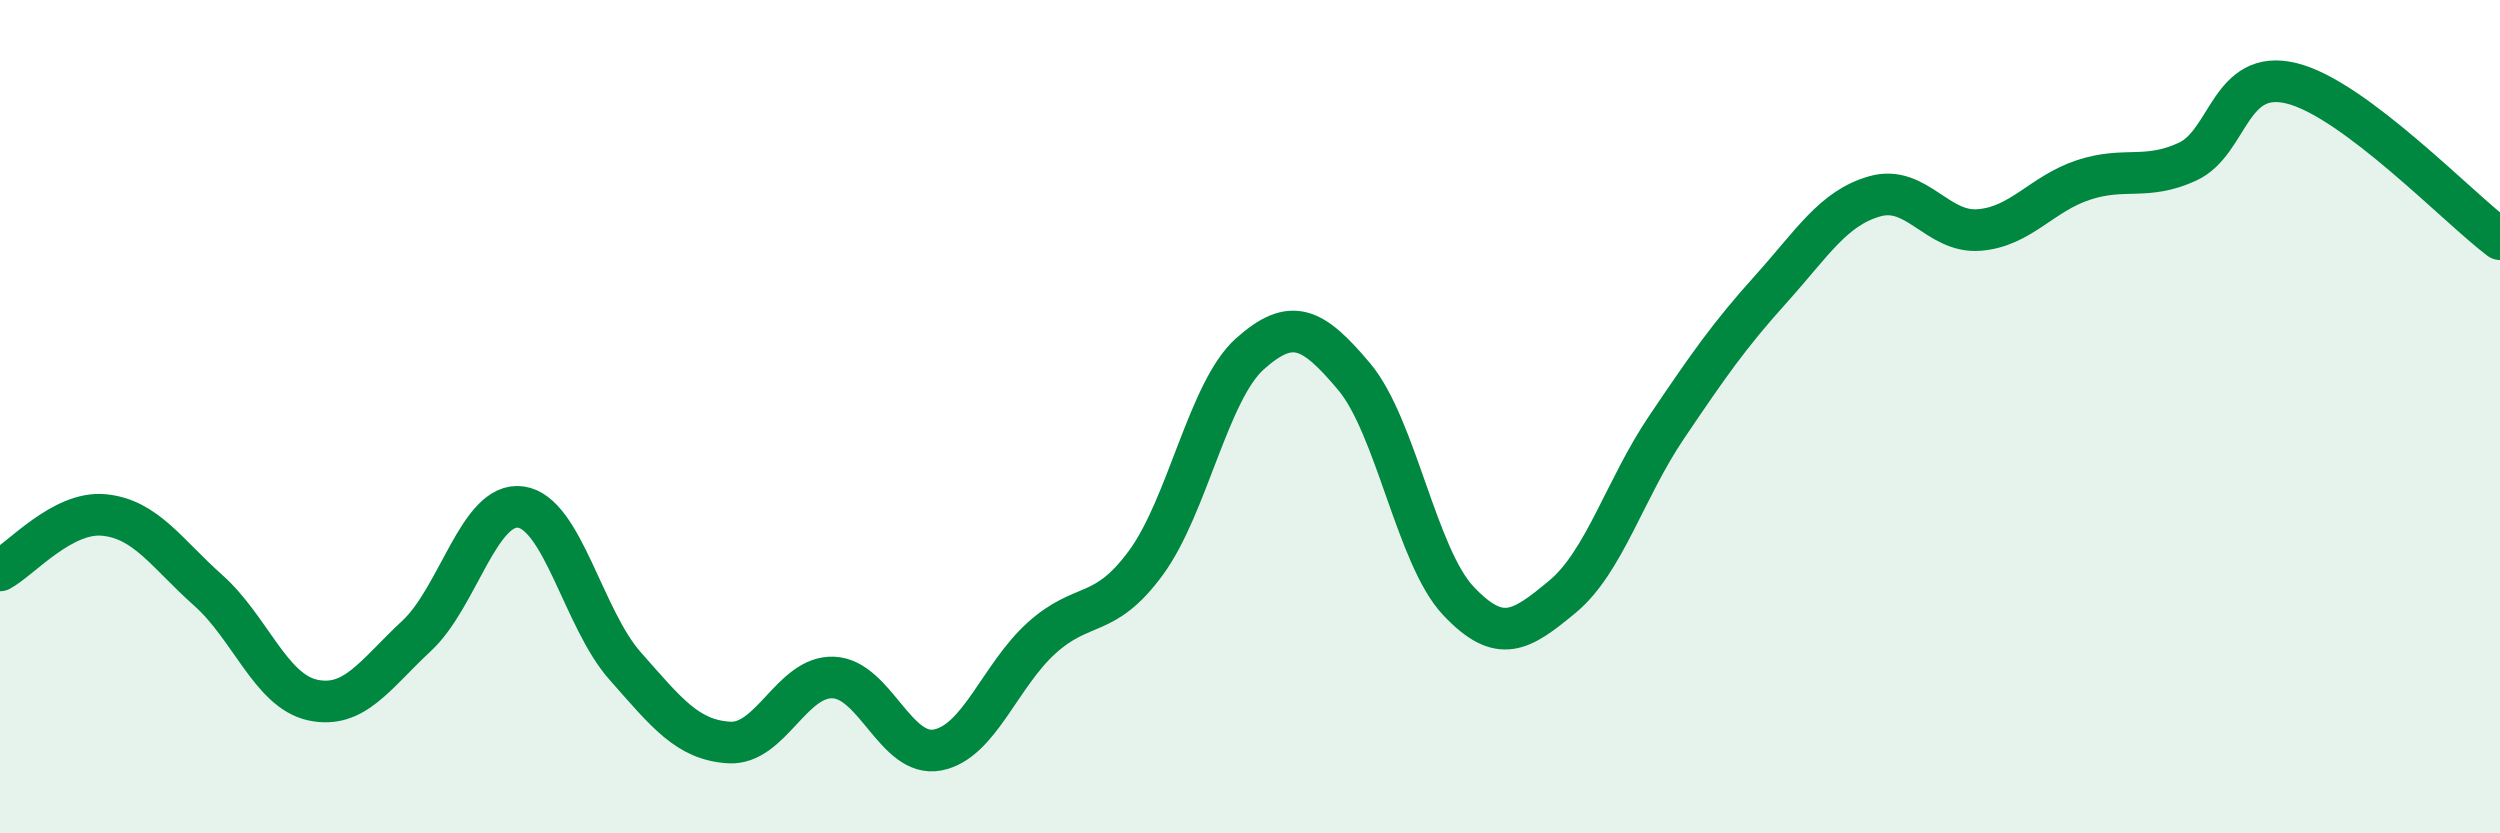
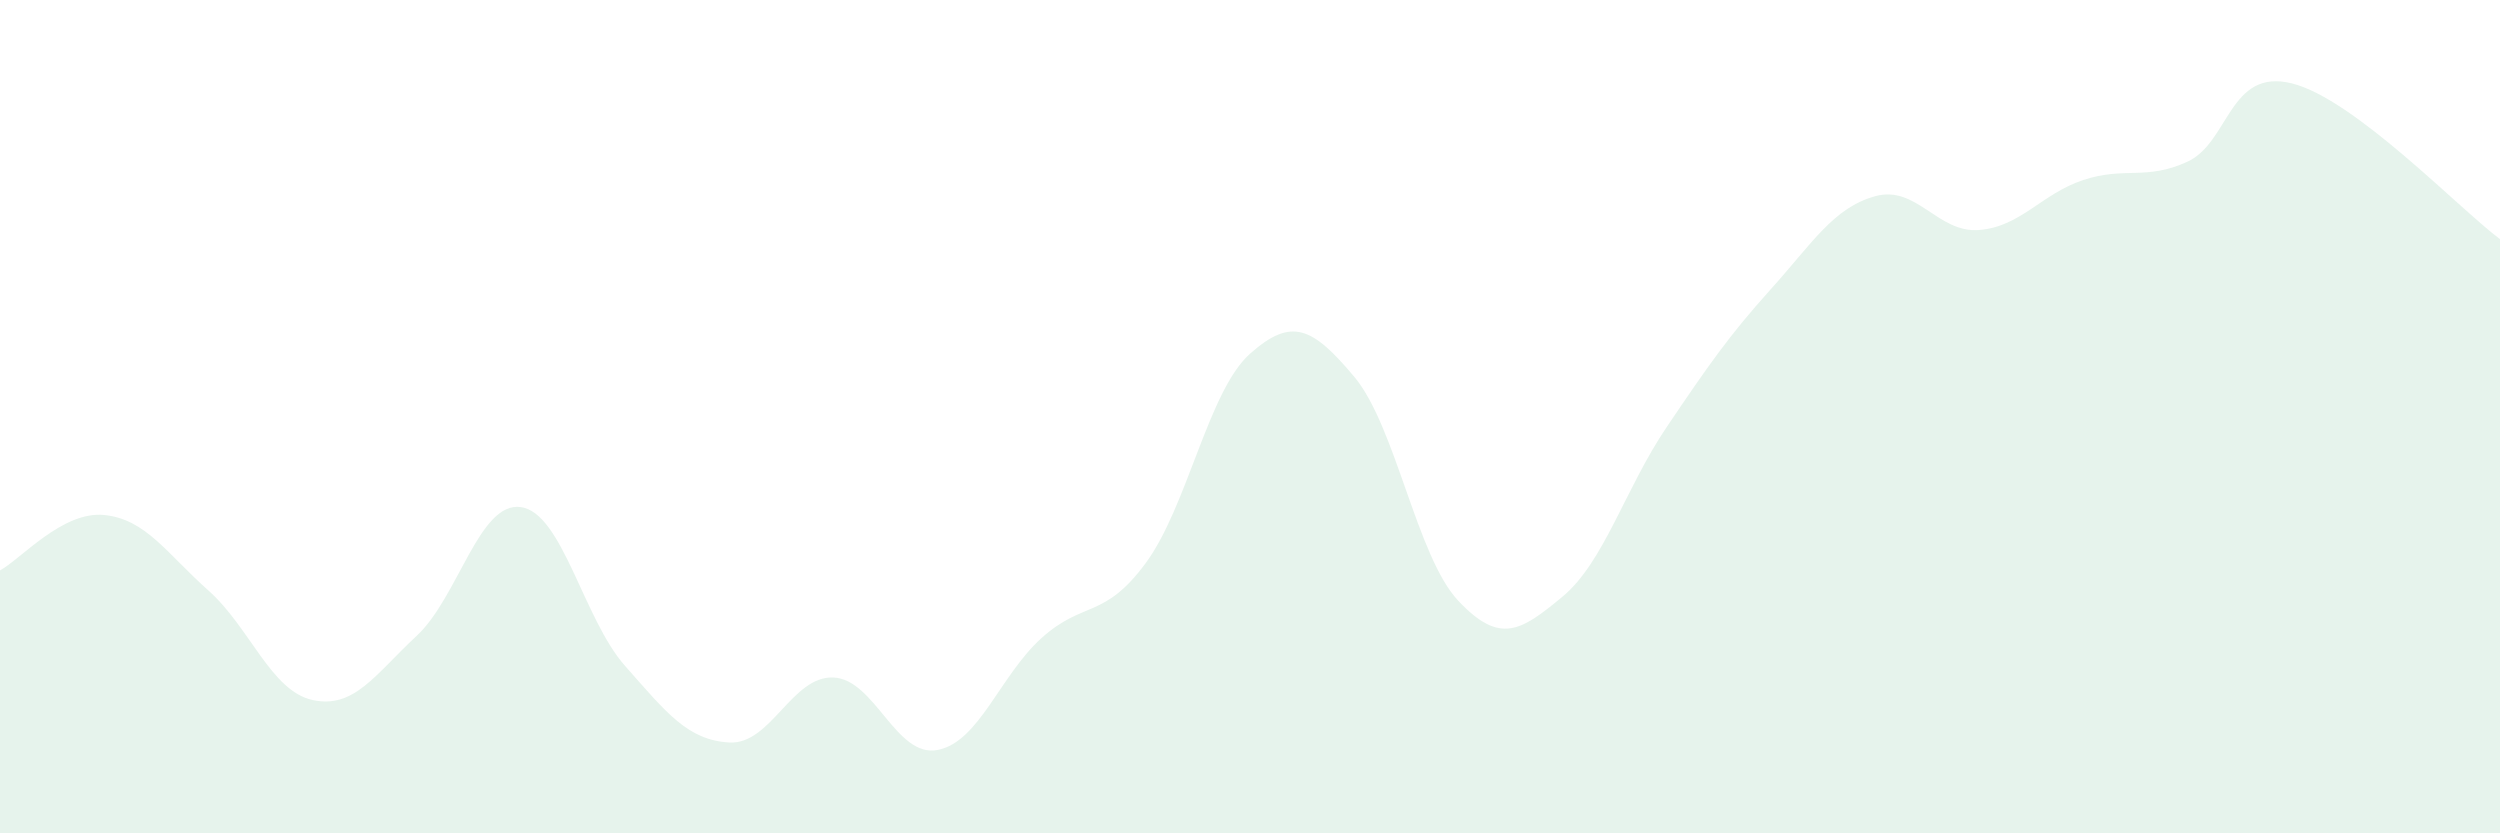
<svg xmlns="http://www.w3.org/2000/svg" width="60" height="20" viewBox="0 0 60 20">
-   <path d="M 0,13.69 C 0.5,13.42 1.5,12.26 2.5,12.36 C 3.5,12.46 4,13.28 5,14.17 C 6,15.06 6.5,16.58 7.5,16.8 C 8.5,17.02 9,16.19 10,15.26 C 11,14.33 11.5,12.03 12.5,12.17 C 13.5,12.31 14,14.85 15,15.98 C 16,17.11 16.5,17.76 17.5,17.82 C 18.5,17.88 19,16.22 20,16.26 C 21,16.3 21.5,18.19 22.5,18 C 23.5,17.81 24,16.21 25,15.31 C 26,14.41 26.5,14.87 27.5,13.51 C 28.5,12.15 29,9.38 30,8.49 C 31,7.6 31.5,7.85 32.5,9.04 C 33.5,10.23 34,13.36 35,14.42 C 36,15.48 36.5,15.15 37.5,14.32 C 38.5,13.49 39,11.73 40,10.25 C 41,8.77 41.5,8.05 42.5,6.94 C 43.5,5.83 44,4.99 45,4.71 C 46,4.43 46.5,5.6 47.5,5.52 C 48.5,5.44 49,4.65 50,4.32 C 51,3.99 51.5,4.34 52.5,3.88 C 53.5,3.42 53.5,1.63 55,2 C 56.5,2.37 59,4.99 60,5.74L60 20L0 20Z" fill="#008740" opacity="0.1" stroke-linecap="round" stroke-linejoin="round" />
-   <path d="M 0,13.69 C 0.5,13.42 1.5,12.26 2.5,12.36 C 3.5,12.46 4,13.28 5,14.17 C 6,15.06 6.5,16.58 7.5,16.8 C 8.5,17.02 9,16.19 10,15.26 C 11,14.33 11.5,12.03 12.5,12.17 C 13.5,12.31 14,14.85 15,15.98 C 16,17.11 16.5,17.76 17.5,17.82 C 18.5,17.88 19,16.22 20,16.26 C 21,16.3 21.5,18.19 22.5,18 C 23.5,17.81 24,16.21 25,15.31 C 26,14.41 26.5,14.87 27.5,13.51 C 28.5,12.15 29,9.38 30,8.49 C 31,7.6 31.5,7.85 32.5,9.04 C 33.5,10.23 34,13.36 35,14.42 C 36,15.48 36.5,15.15 37.5,14.32 C 38.5,13.49 39,11.73 40,10.25 C 41,8.77 41.5,8.05 42.5,6.94 C 43.5,5.83 44,4.99 45,4.71 C 46,4.43 46.5,5.6 47.5,5.52 C 48.5,5.44 49,4.65 50,4.32 C 51,3.99 51.5,4.34 52.5,3.88 C 53.5,3.42 53.5,1.63 55,2 C 56.5,2.37 59,4.99 60,5.74" stroke="#008740" stroke-width="1" fill="none" stroke-linecap="round" stroke-linejoin="round" />
+   <path d="M 0,13.69 C 0.5,13.42 1.5,12.26 2.5,12.36 C 3.5,12.46 4,13.28 5,14.17 C 6,15.06 6.5,16.58 7.5,16.8 C 8.5,17.02 9,16.19 10,15.26 C 11,14.33 11.5,12.03 12.5,12.17 C 13.5,12.31 14,14.85 15,15.98 C 16,17.11 16.5,17.76 17.5,17.82 C 18.5,17.88 19,16.22 20,16.26 C 21,16.3 21.5,18.19 22.5,18 C 23.5,17.81 24,16.21 25,15.31 C 26,14.41 26.5,14.87 27.5,13.51 C 28.5,12.15 29,9.38 30,8.49 C 31,7.6 31.5,7.85 32.5,9.04 C 33.5,10.23 34,13.36 35,14.42 C 36,15.48 36.5,15.15 37.5,14.32 C 38.5,13.49 39,11.73 40,10.25 C 41,8.77 41.5,8.05 42.5,6.94 C 43.5,5.83 44,4.99 45,4.71 C 46,4.43 46.5,5.6 47.5,5.52 C 48.5,5.44 49,4.65 50,4.32 C 51,3.99 51.5,4.34 52.5,3.88 C 53.5,3.42 53.5,1.63 55,2 C 56.5,2.37 59,4.99 60,5.74L60 20L0 20" fill="#008740" opacity="0.1" stroke-linecap="round" stroke-linejoin="round" />
</svg>